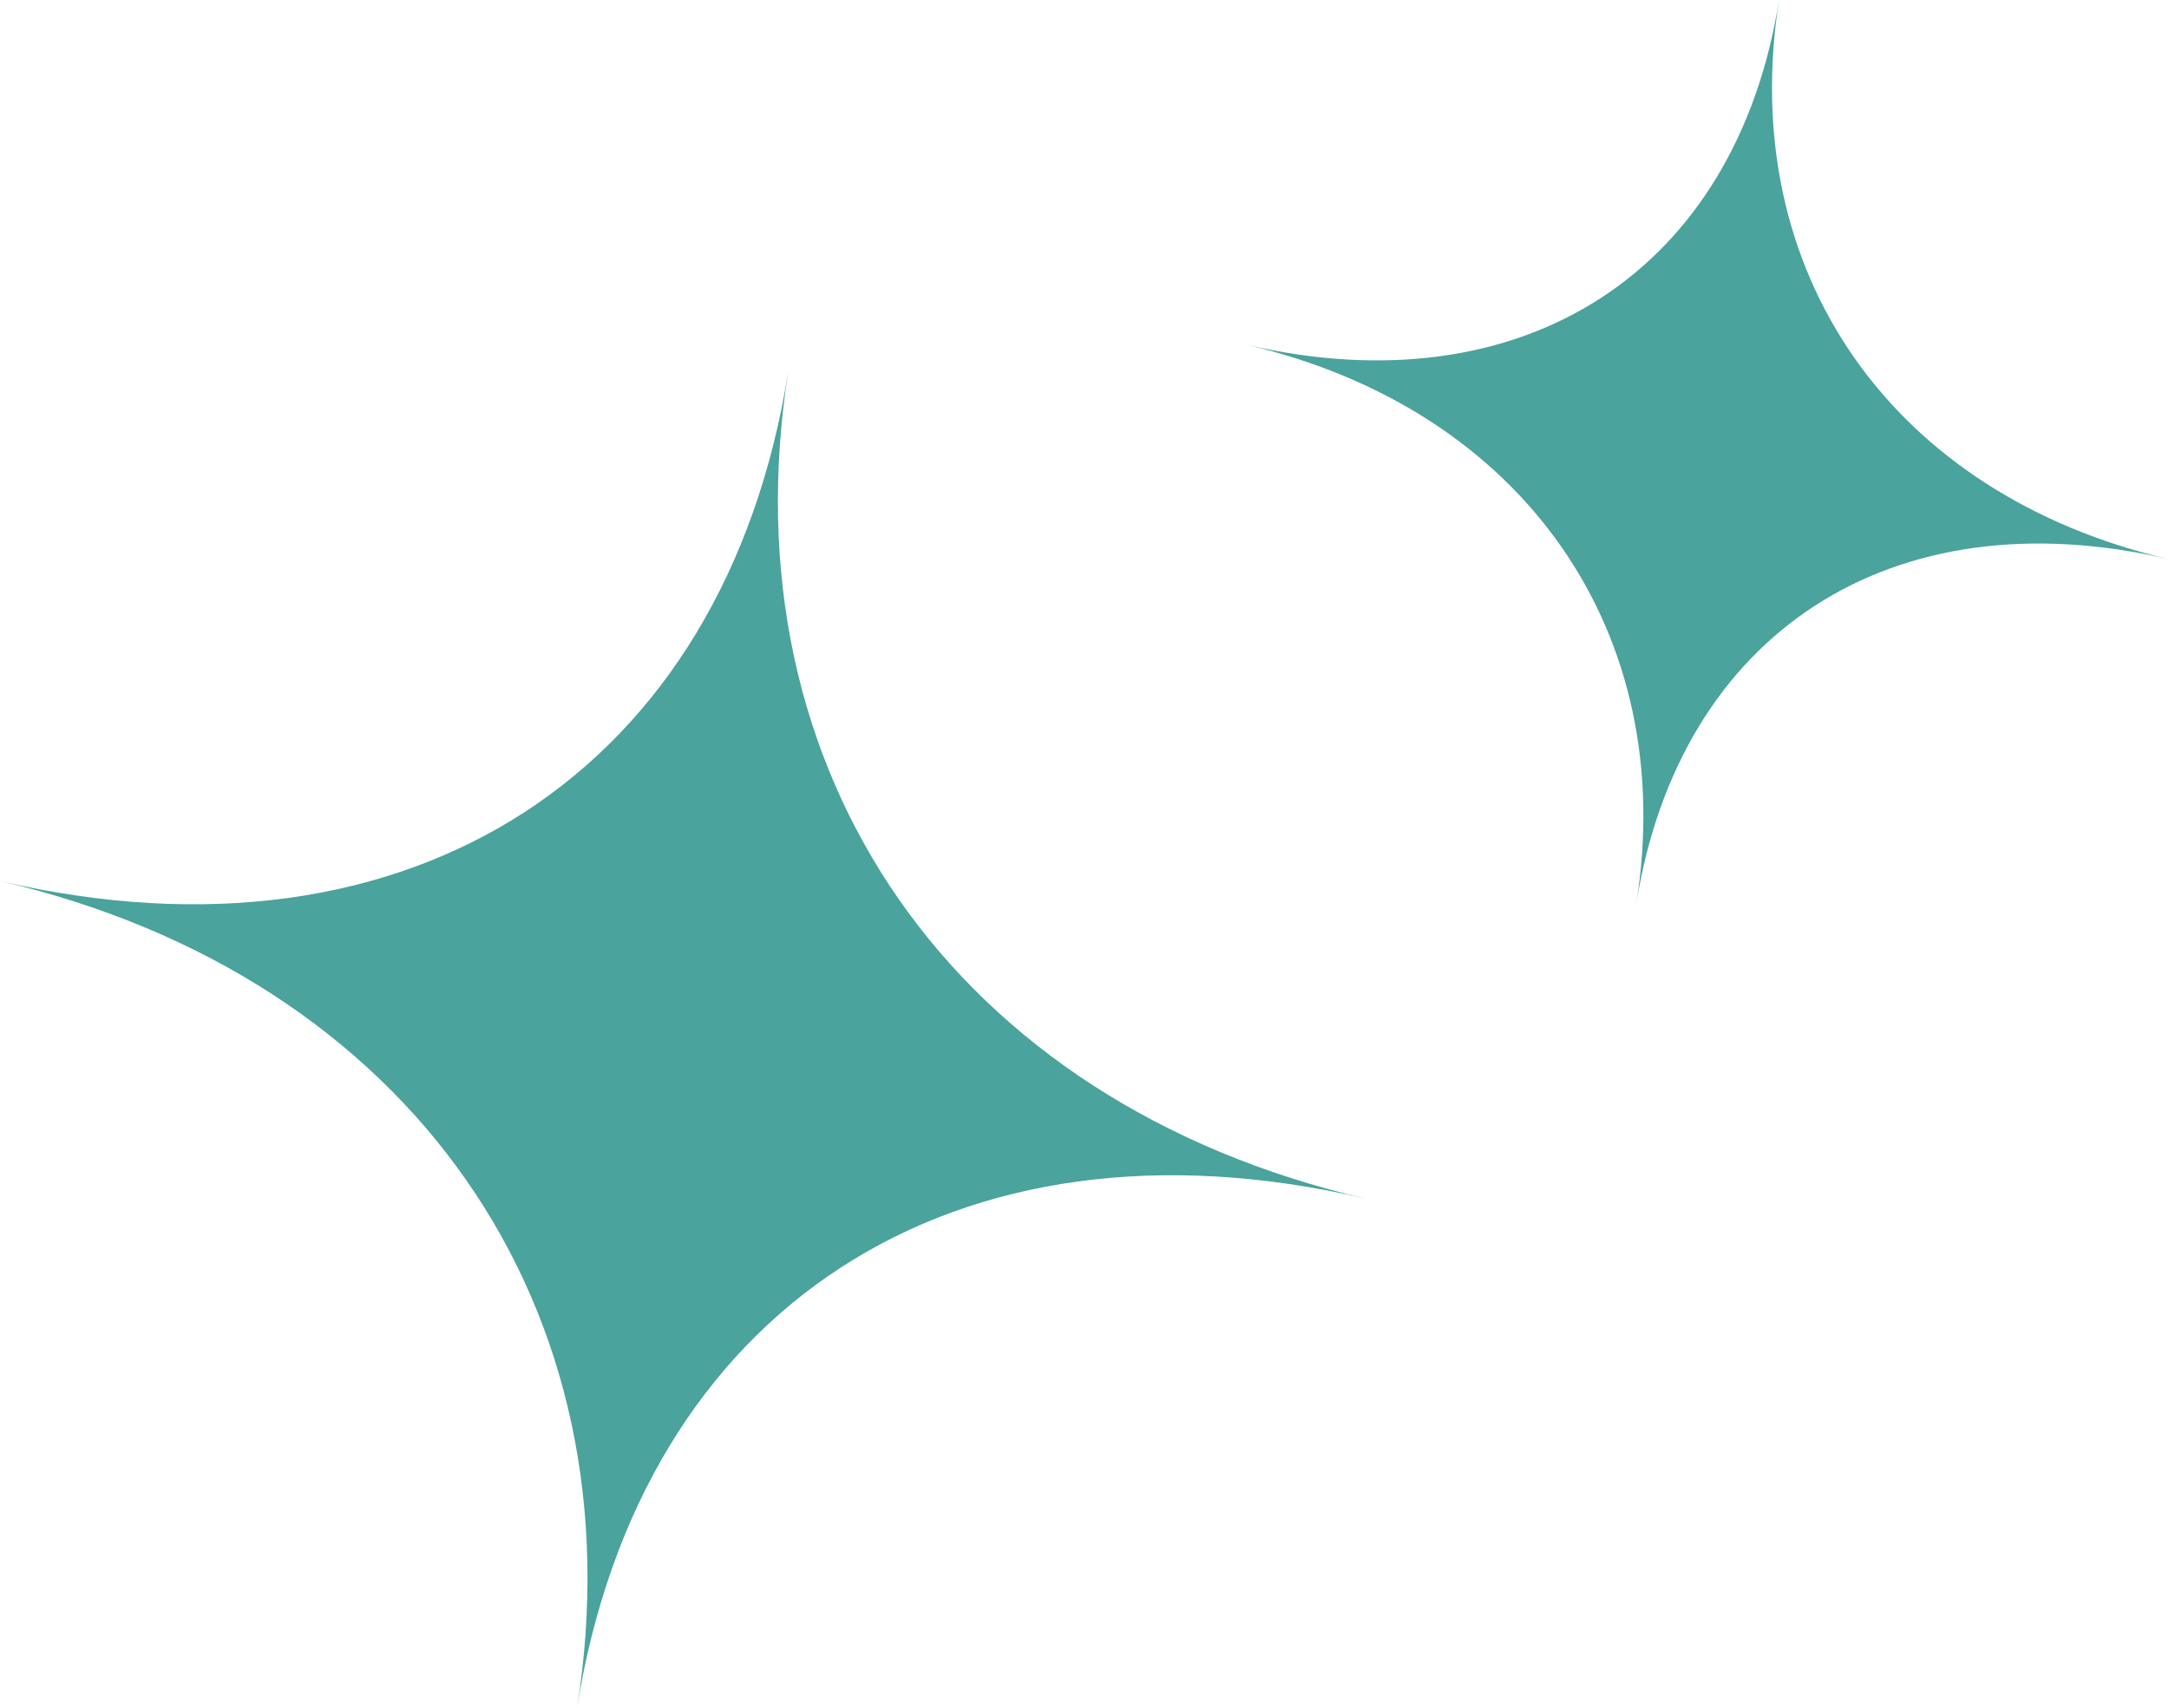
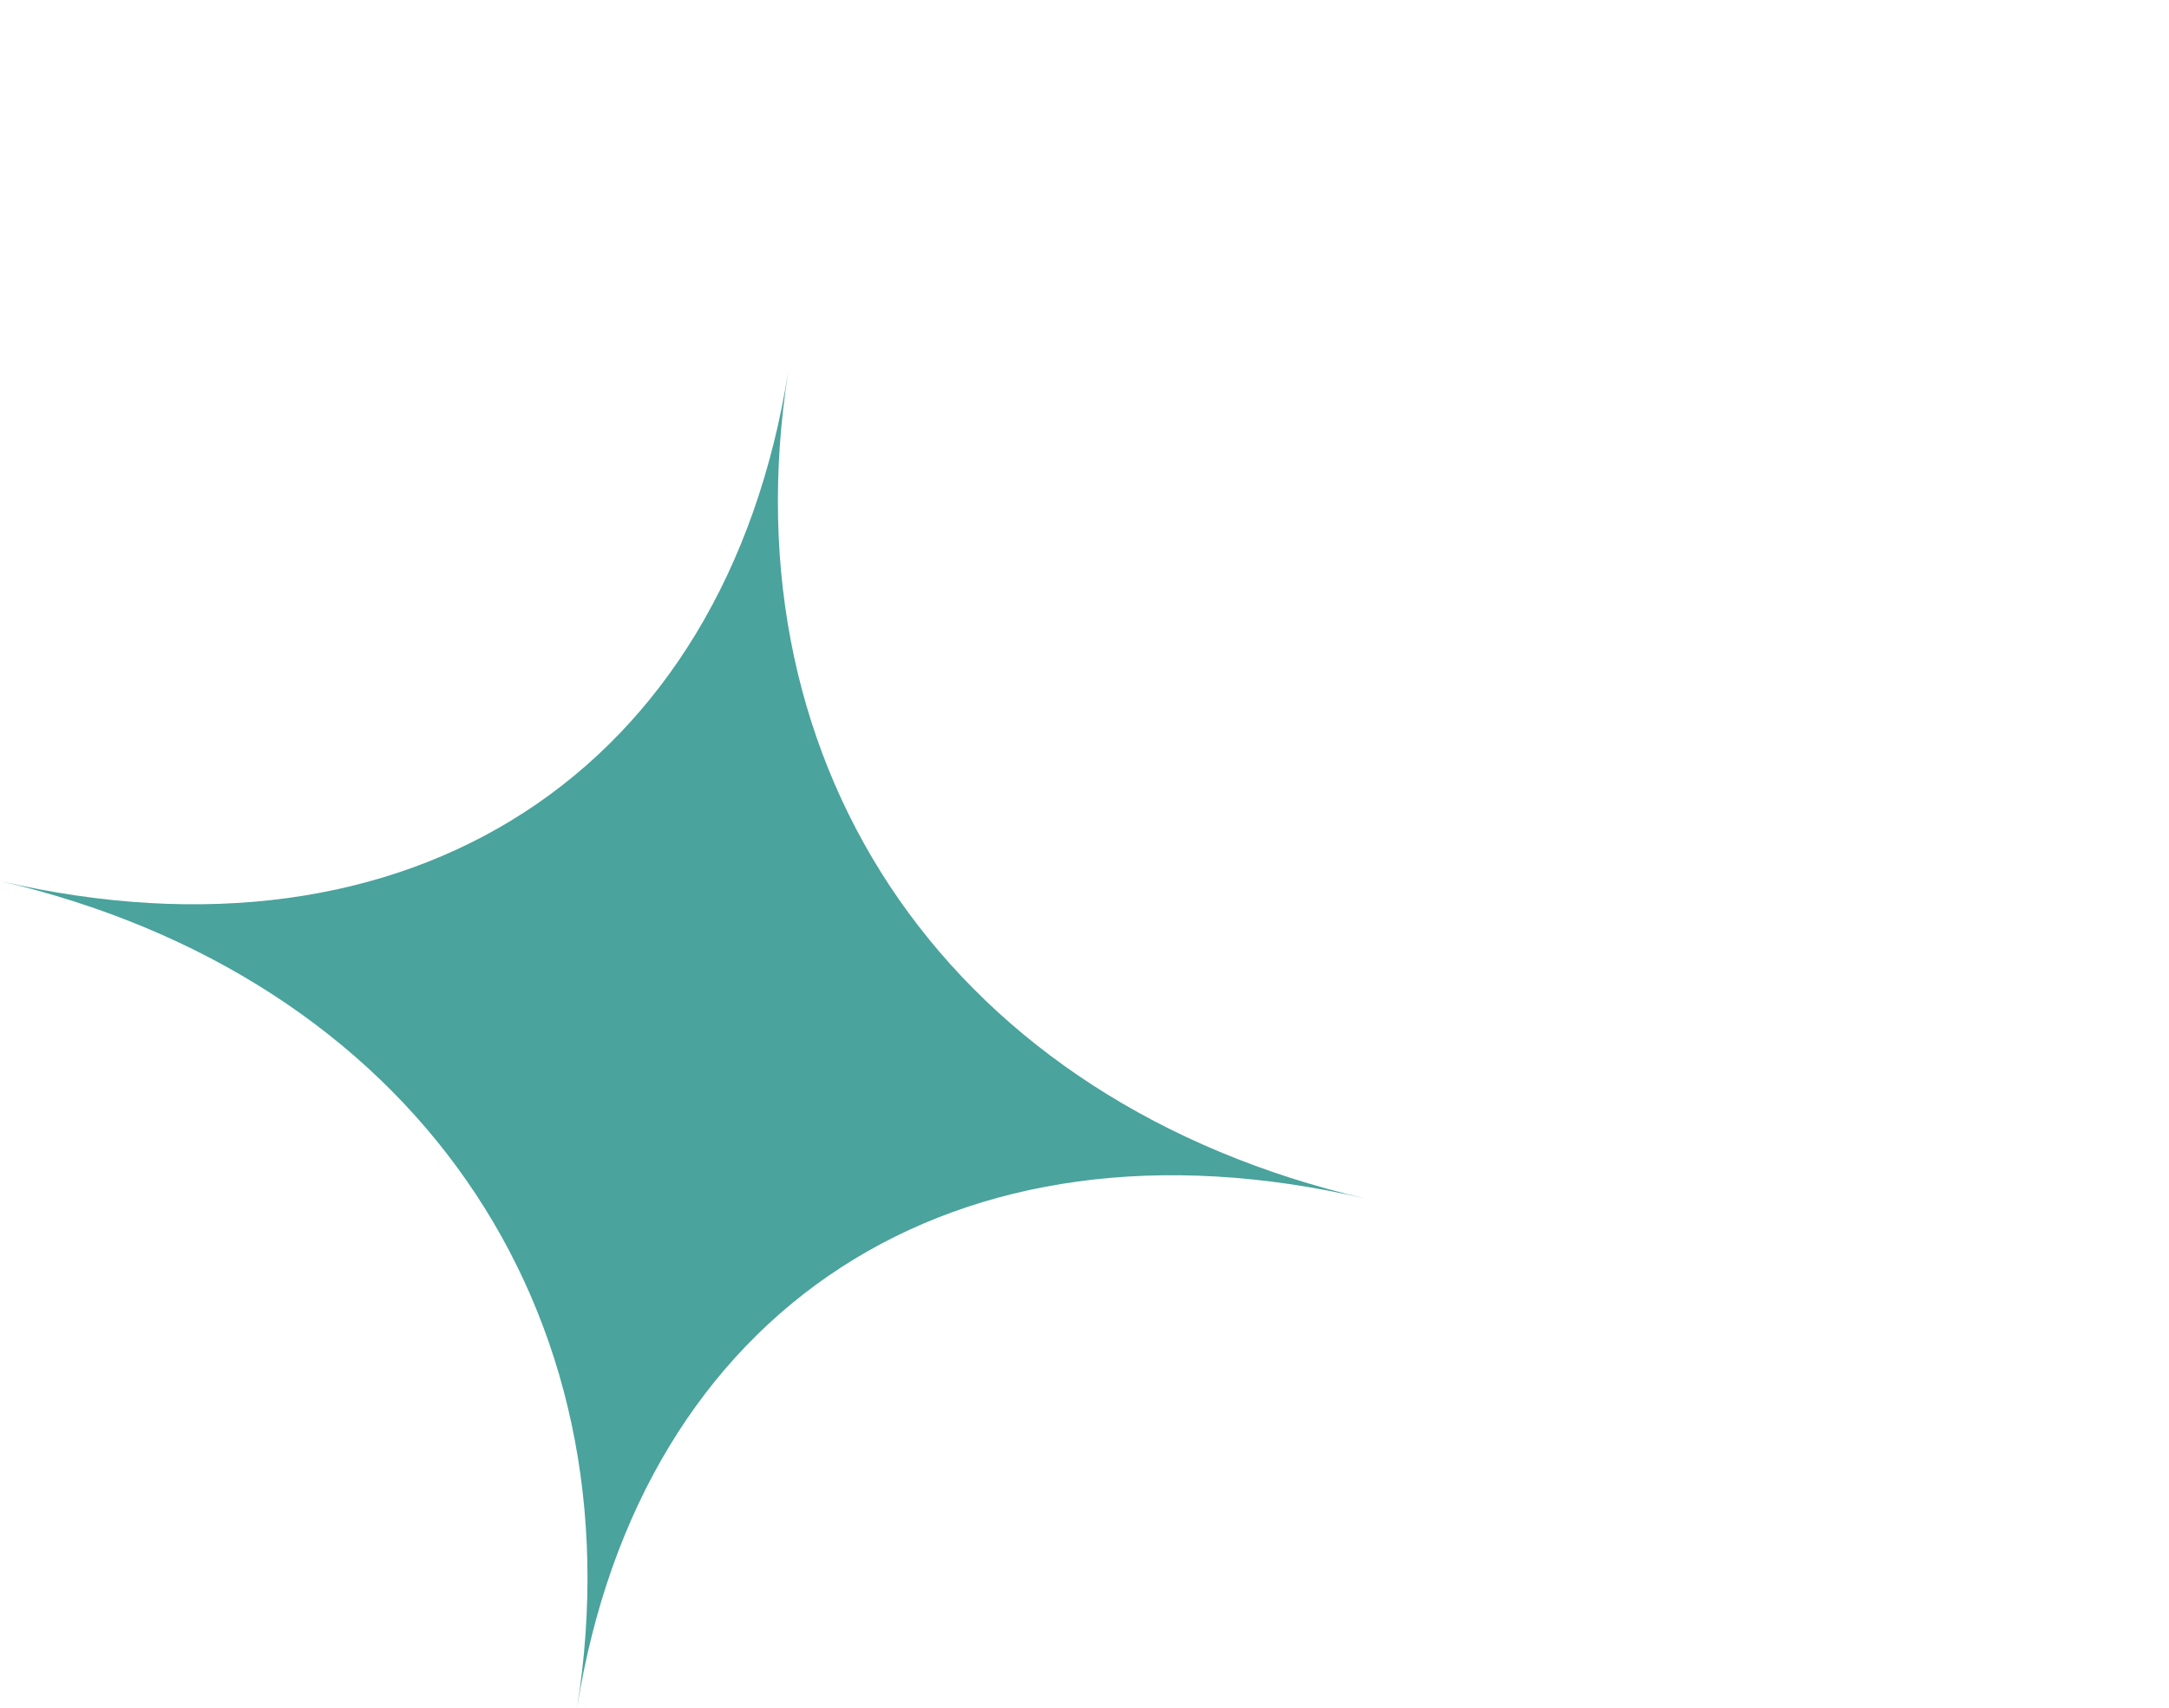
<svg xmlns="http://www.w3.org/2000/svg" id="Layer_1" data-name="Layer 1" viewBox="0 0 195.22 153.79">
  <defs>
    <style>
      .cls-1 {
        fill: #4aa39c;
      }
    </style>
  </defs>
-   <path class="cls-1" d="M147.27,81.37c3.88-24.38,22.99-36.84,47.95-31.03-24.96-5.82-38.95-25.87-35.1-50.34-3.85,24.38-22.97,36.84-47.95,31.03,24.98,5.82,38.98,25.96,35.1,50.34" />
  <path class="cls-1" d="M51.93,153.79c5.74-36.07,34.02-54.51,70.95-45.9-36.93-8.61-57.63-38.28-51.93-74.48-5.7,36.08-33.99,54.51-70.95,45.9,36.96,8.61,57.67,38.41,51.93,74.48" />
</svg>